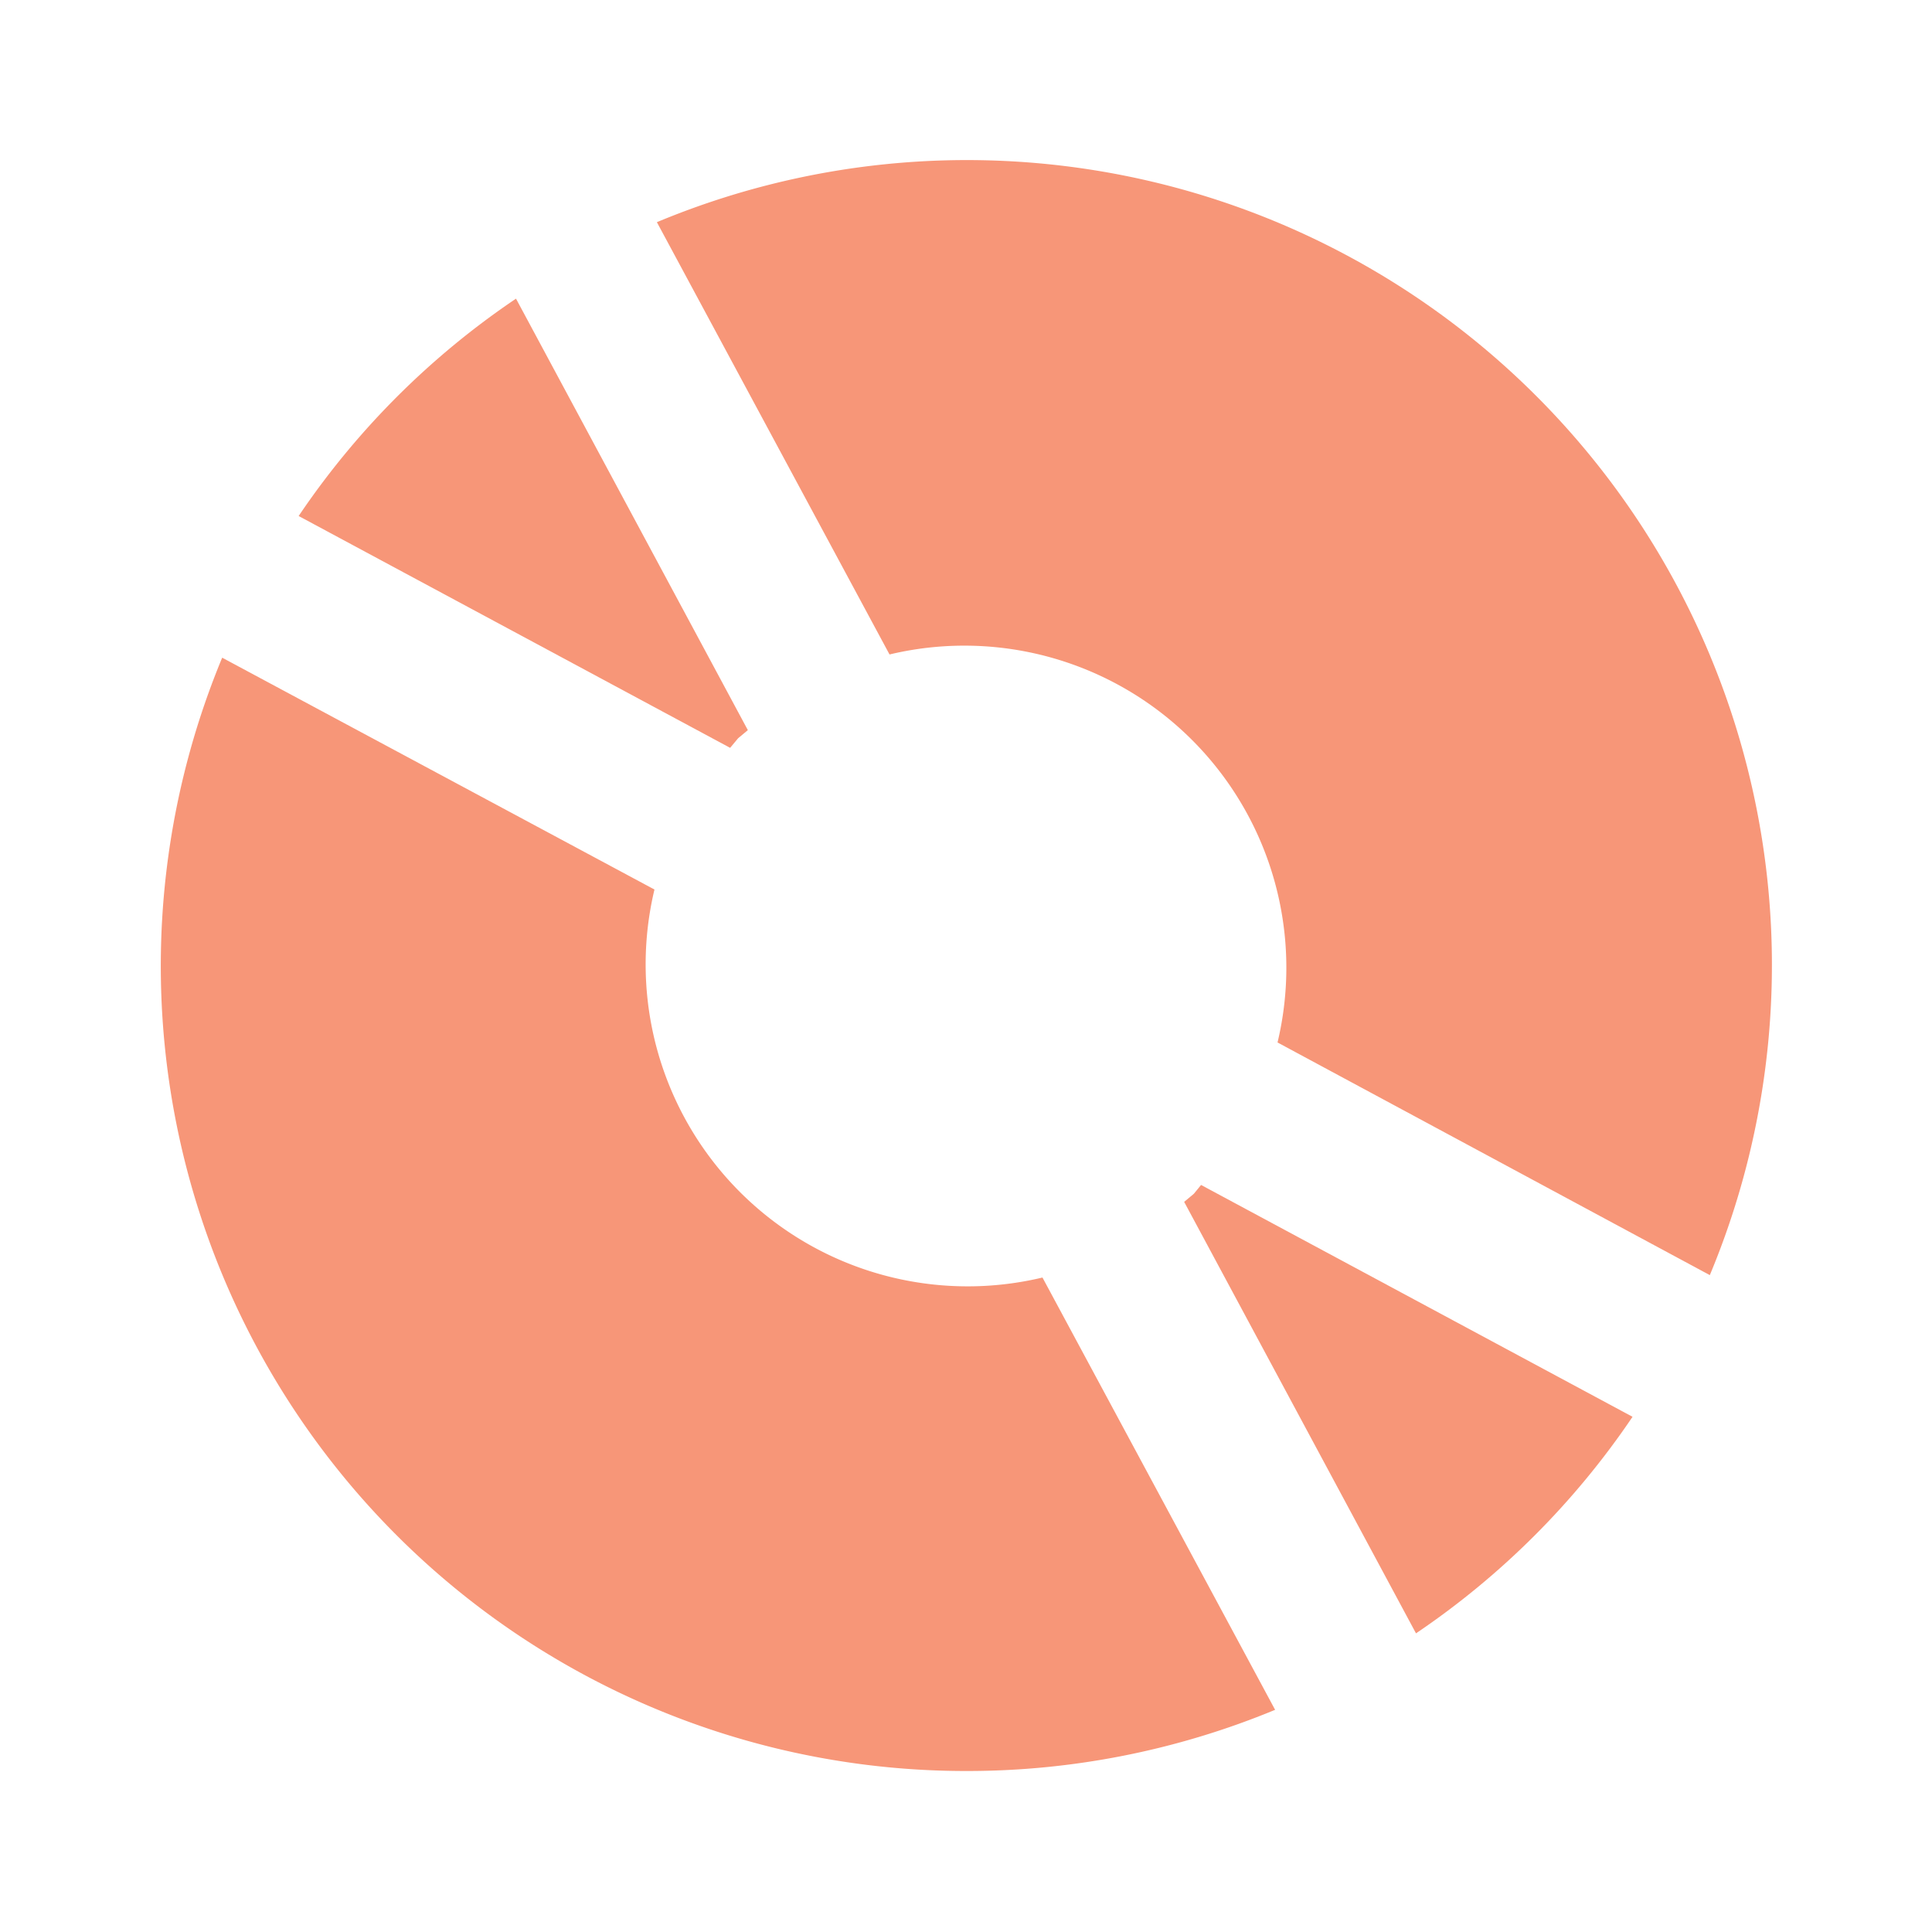
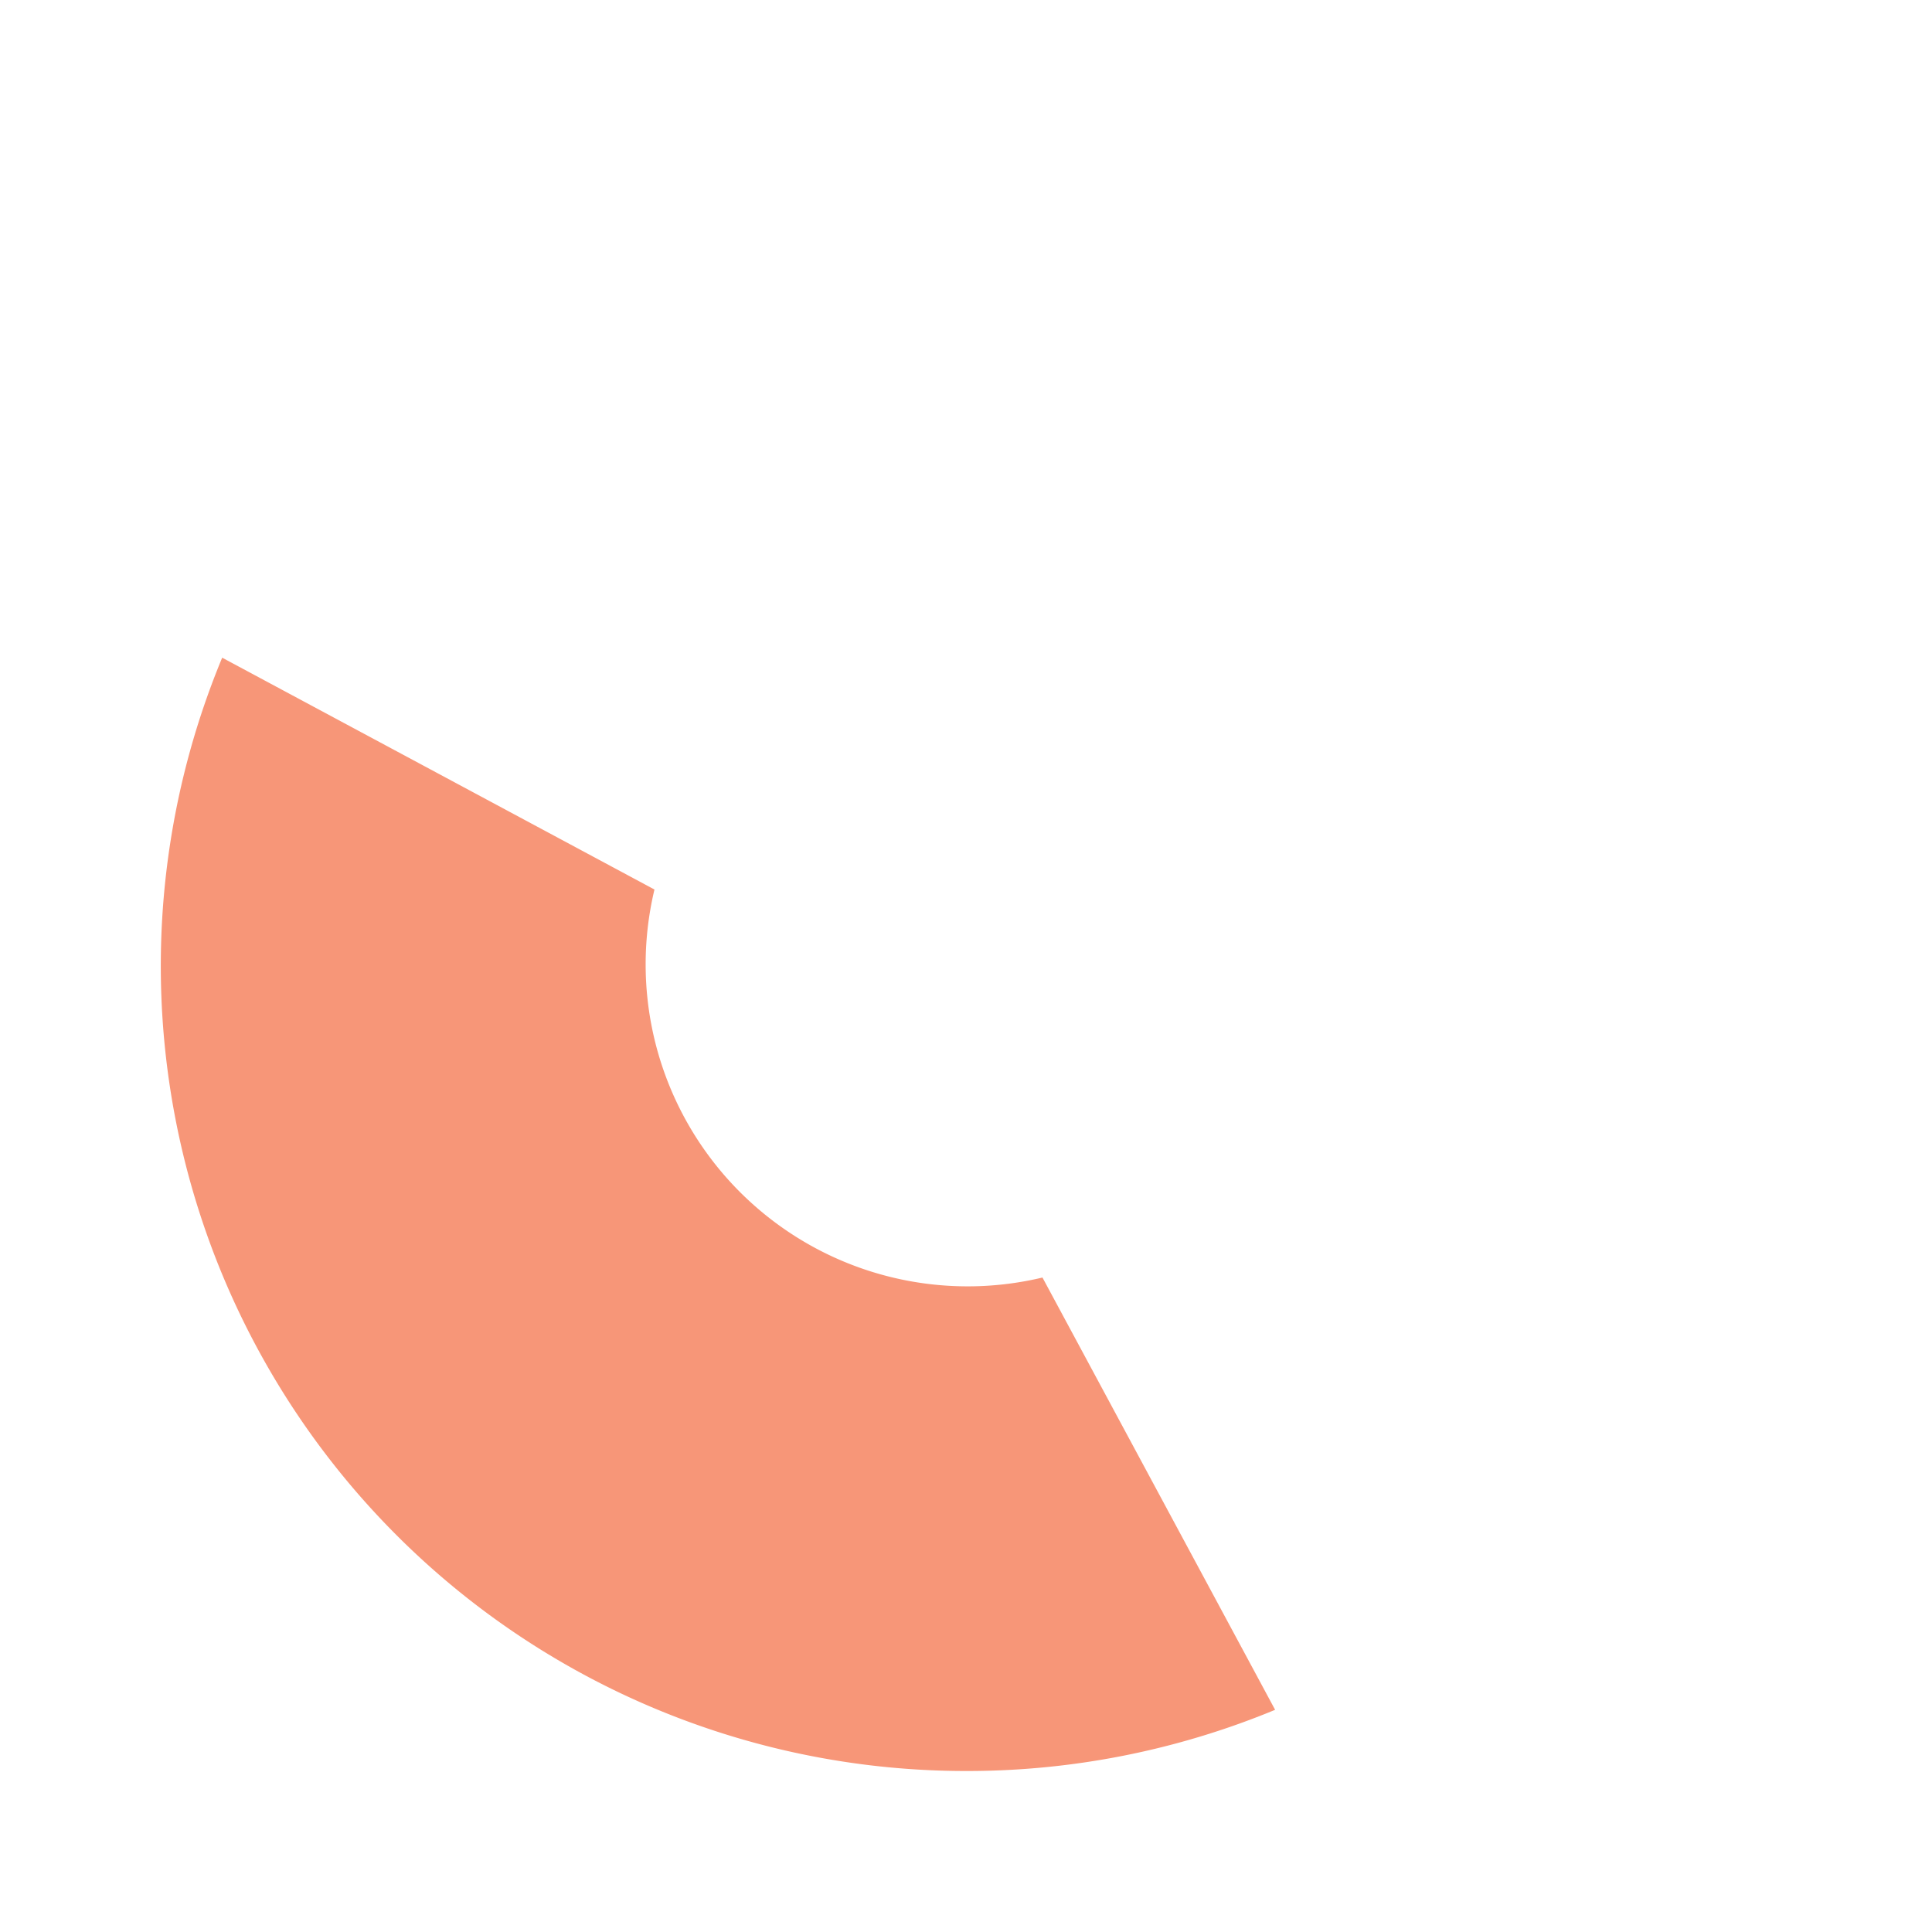
<svg xmlns="http://www.w3.org/2000/svg" data-name="Layer 1" id="Layer_1" viewBox="0 0 24 24">
  <title />
-   <path d="M8.16,2.76l2.89,5.37a4,4,0,0,1,4.82,4.82l5.37,2.89A10,10,0,0,0,8.16,2.76Z" fill="#f79678" opacity="1" original-fill="#f6b6a2" />
-   <path d="M14.83,14.83l-.12.1,2.88,5.36a10,10,0,0,0,2.69-2.69l-5.36-2.88Z" fill="#f79678" opacity="1" original-fill="#f6b6a2" />
-   <path d="M9.17,9.17l.12-.1L6.41,3.71A10,10,0,0,0,3.71,6.41L9.07,9.29Z" fill="#f79678" opacity="1" original-fill="#f6b6a2" />
  <path d="M12,22a10,10,0,0,0,3.84-.76l-2.89-5.37a4,4,0,0,1-4.82-4.82L2.76,8.17A10,10,0,0,0,12,22Z" fill="#f79678" opacity="1" original-fill="#f6b6a2" />
</svg>